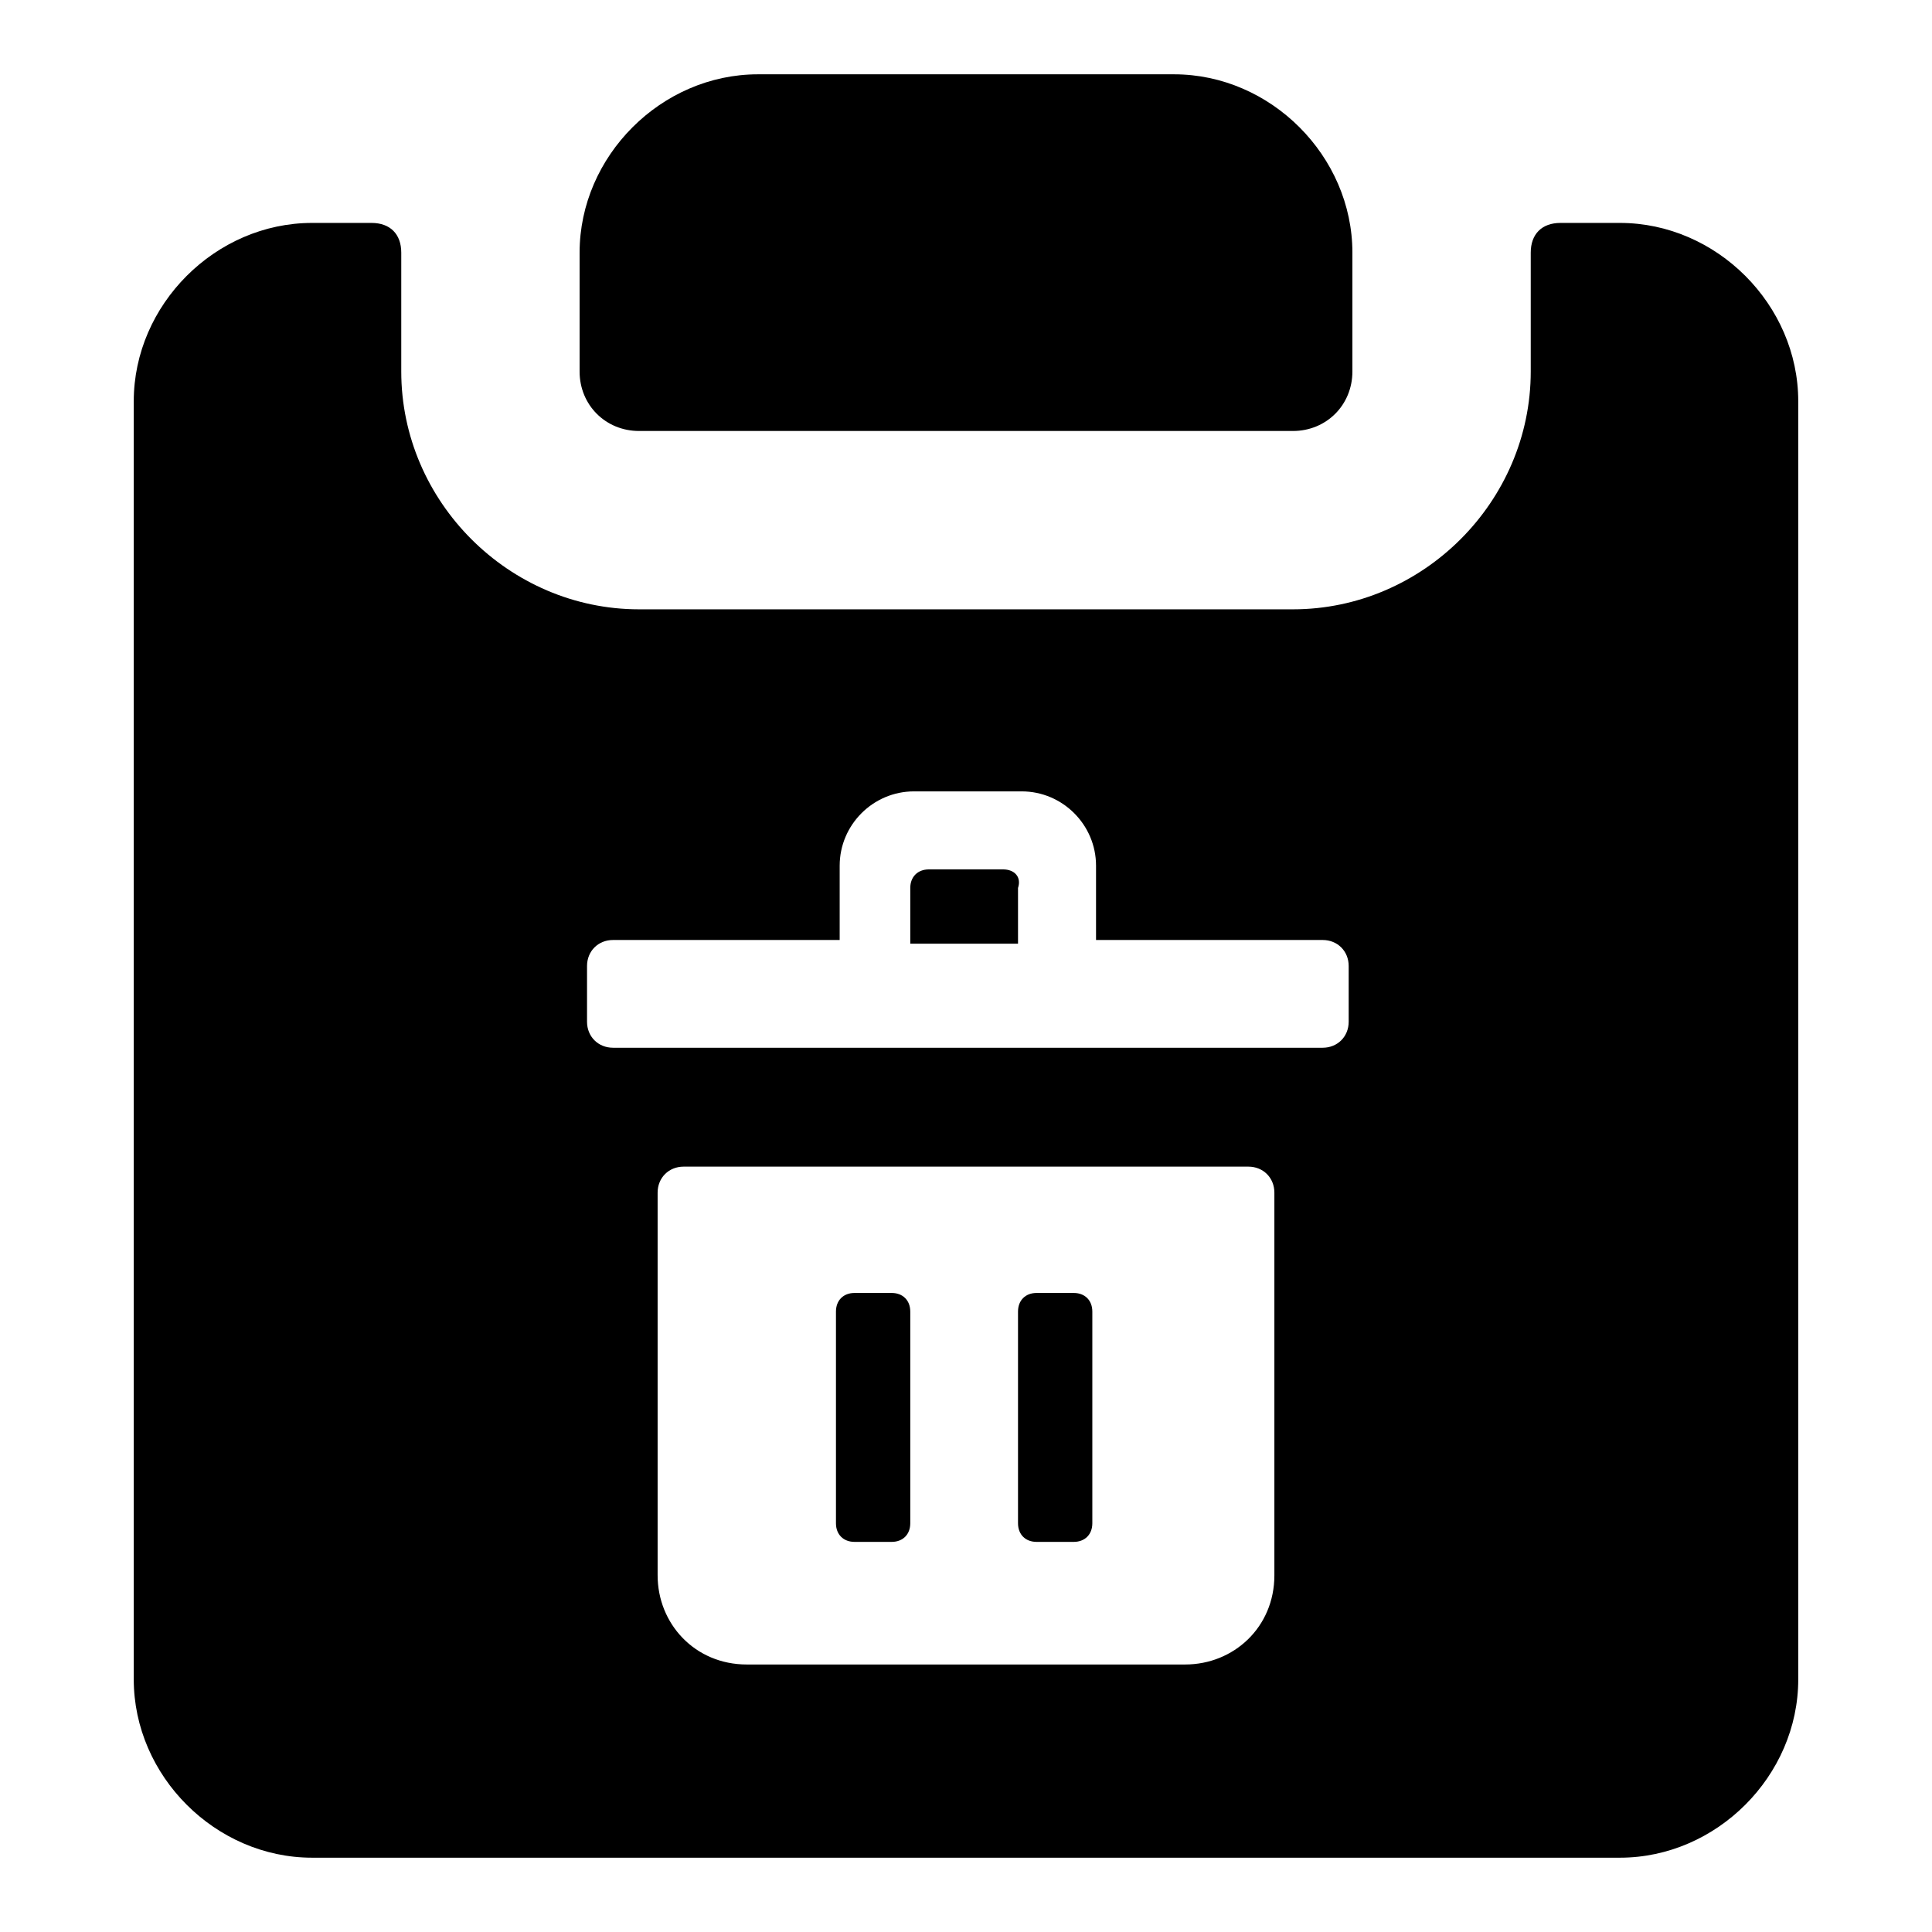
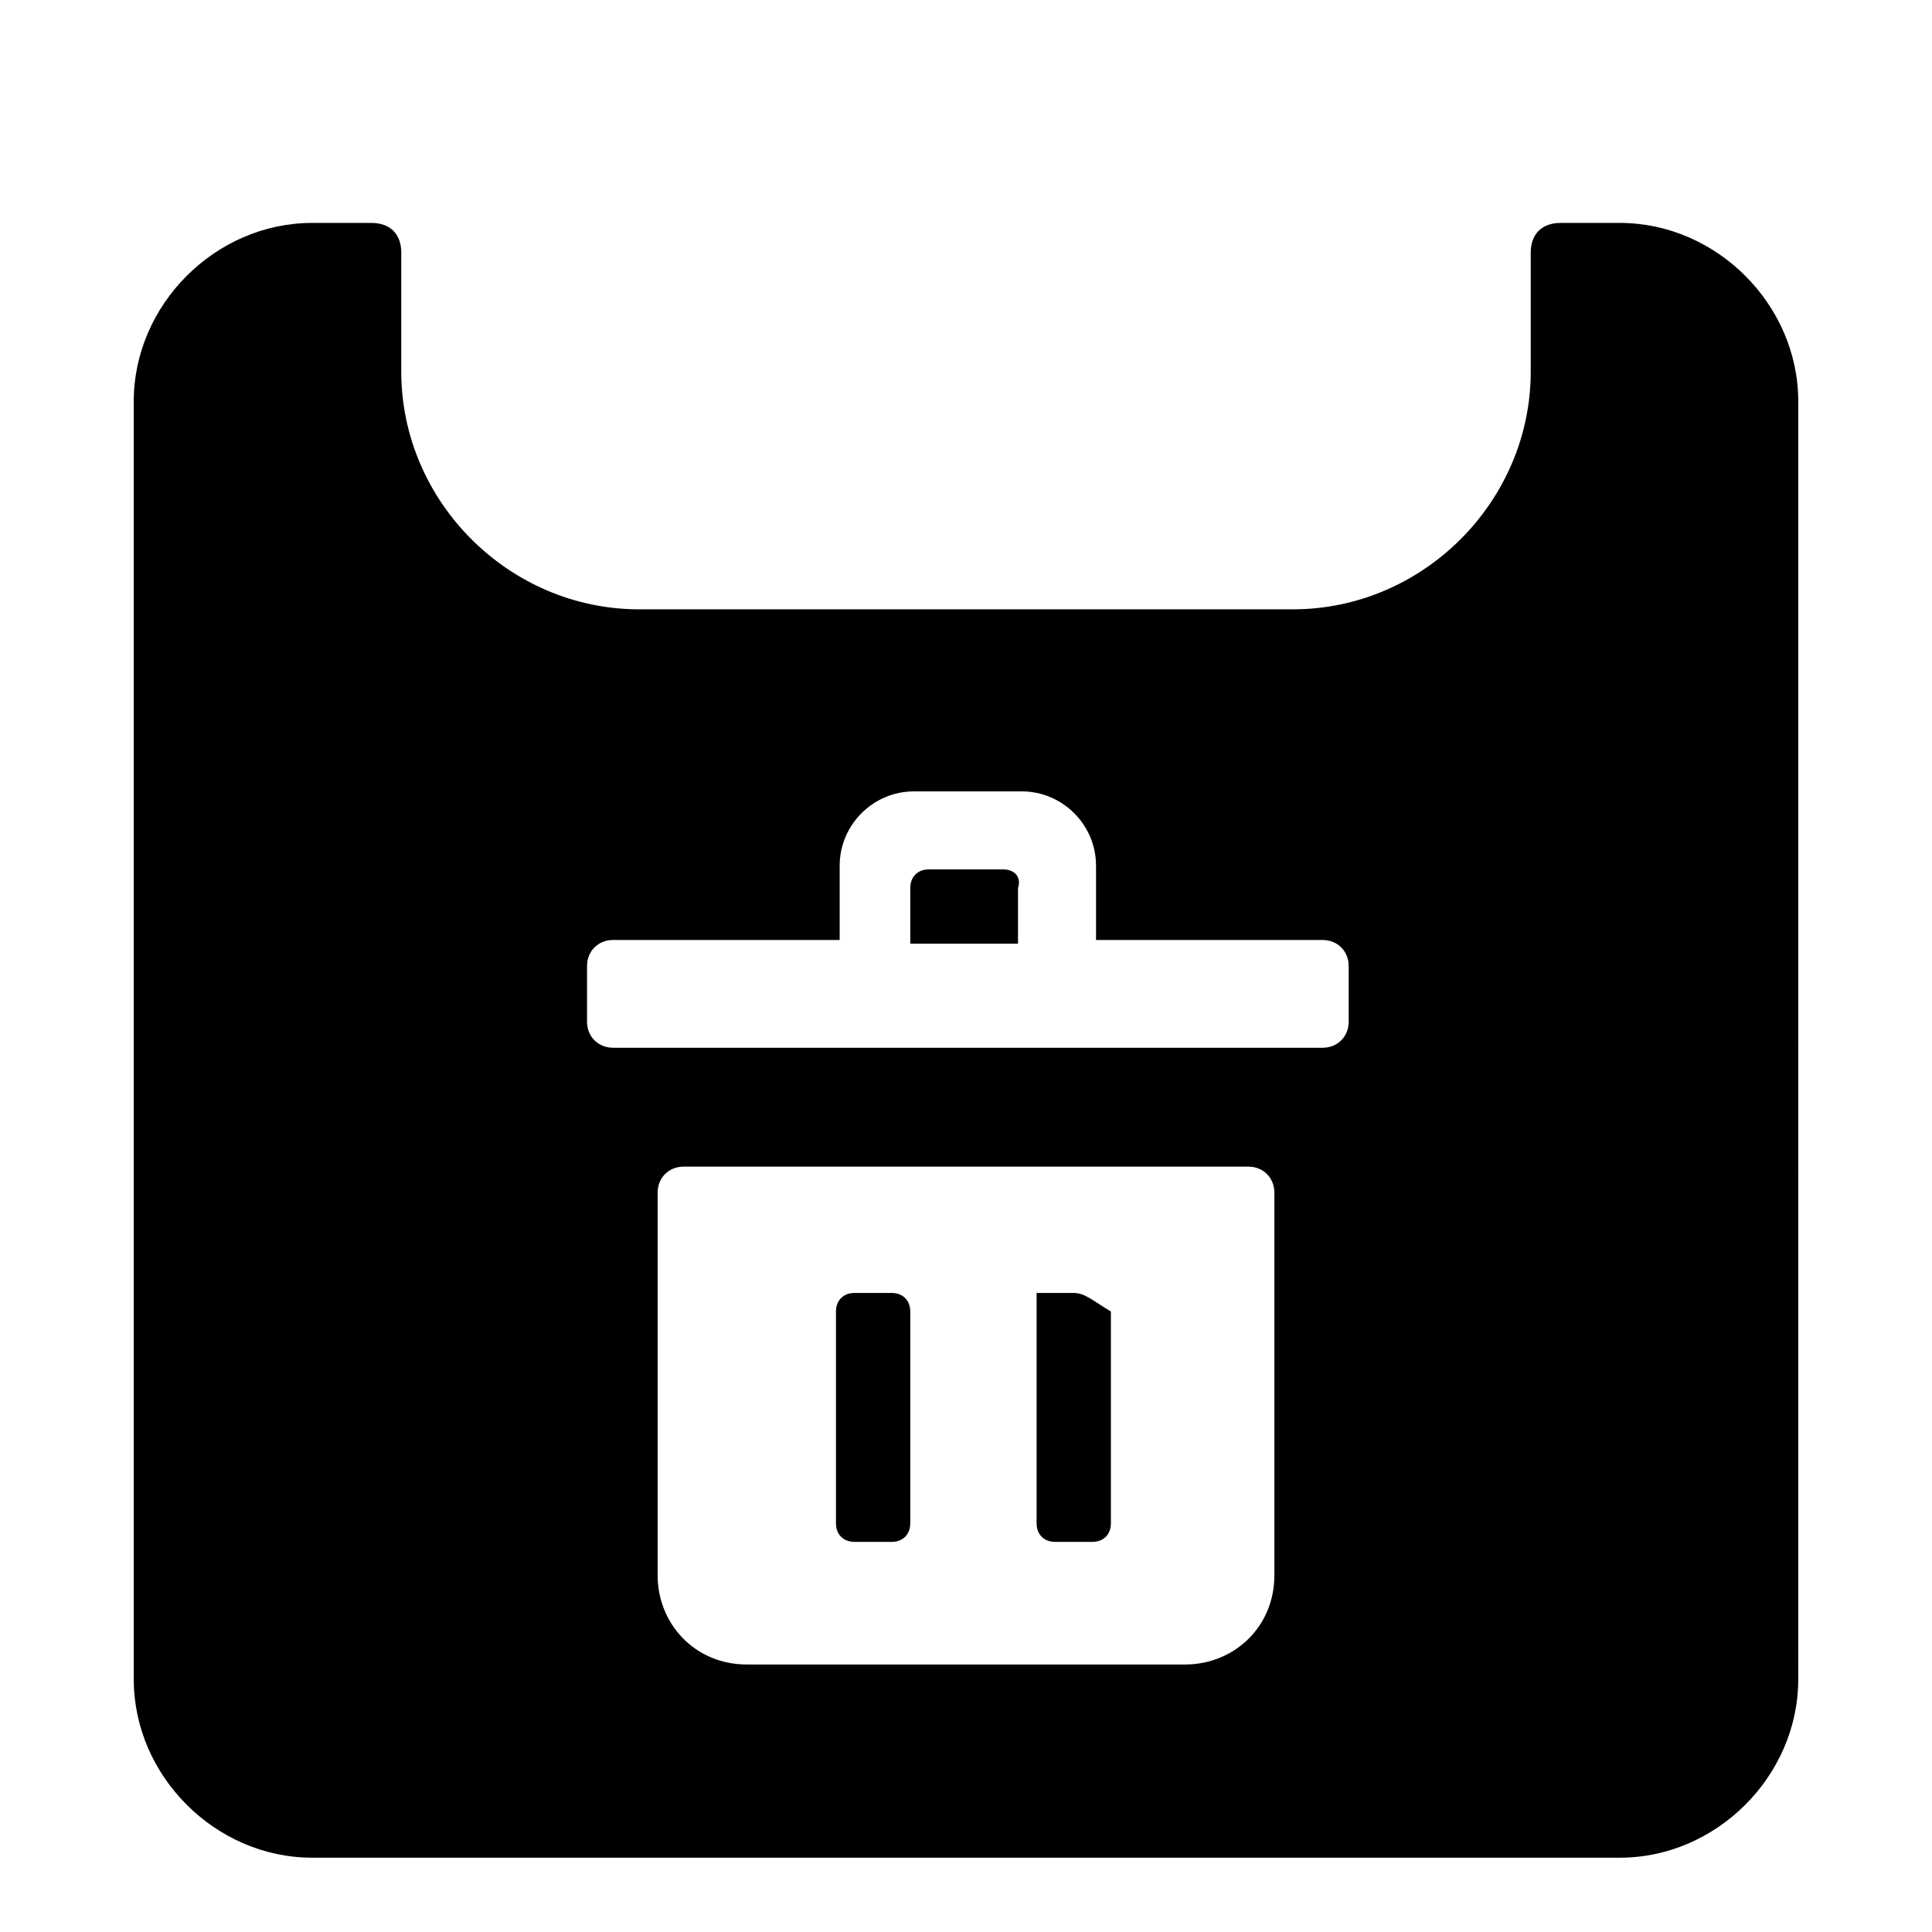
<svg xmlns="http://www.w3.org/2000/svg" fill="#000000" width="800px" height="800px" viewBox="0 0 52 52" enable-background="new 0 0 52 52" xml:space="preserve">
  <g>
-     <path d="M17.2,11.6h17.6c0.9,0,1.6-0.7,1.6-1.6V6.8c0-2.6-2.2-4.8-4.8-4.8H20.4c-2.6,0-4.8,2.2-4.8,4.8V10   C15.6,10.9,16.3,11.6,17.2,11.6z" />
    <path d="M43.6,6H42c-0.5,0-0.8,0.3-0.8,0.8V10c0,3.5-2.9,6.4-6.4,6.4H17.2c-3.5,0-6.4-2.9-6.4-6.4V6.8   C10.8,6.3,10.5,6,10,6H8.4c-2.6,0-4.8,2.2-4.8,4.8v34.4c0,2.6,2.2,4.8,4.8,4.8h35.2c2.6,0,4.8-2.2,4.8-4.8V10.8   C48.4,8.2,46.2,6,43.6,6z M34.3,42.4c0,1.4-1.1,2.4-2.4,2.4H20.1c-1.4,0-2.4-1.1-2.4-2.4V32.1c0-0.4,0.3-0.7,0.7-0.7h15.2   c0.4,0,0.7,0.3,0.7,0.7V42.4z M36.3,27.5c0,0.4-0.3,0.7-0.7,0.7H16.5c-0.4,0-0.7-0.3-0.7-0.7V26c0-0.4,0.3-0.7,0.7-0.7h6.1v-2   c0-1.1,0.9-2,2-2h2.9c1.1,0,2,0.9,2,2v2h6.1c0.4,0,0.7,0.3,0.7,0.7V27.5z" />
    <path d="M24,34.8h-1c-0.3,0-0.5,0.2-0.5,0.5V41c0,0.3,0.2,0.5,0.5,0.5h1c0.3,0,0.5-0.2,0.5-0.5v-5.7   C24.5,35,24.3,34.8,24,34.8z" />
-     <path d="M28.9,34.8h-1c-0.3,0-0.5,0.2-0.5,0.5V41c0,0.3,0.2,0.5,0.5,0.5h1c0.3,0,0.5-0.2,0.5-0.5v-5.7   C29.4,35,29.2,34.8,28.9,34.8z" />
+     <path d="M28.9,34.8h-1V41c0,0.3,0.2,0.5,0.5,0.5h1c0.3,0,0.5-0.2,0.5-0.5v-5.7   C29.4,35,29.2,34.8,28.9,34.8z" />
    <path d="M27,23.4h-2c-0.3,0-0.5,0.2-0.5,0.5v1.5h2.9v-1.5C27.5,23.6,27.3,23.4,27,23.4z" />
  </g>
</svg>